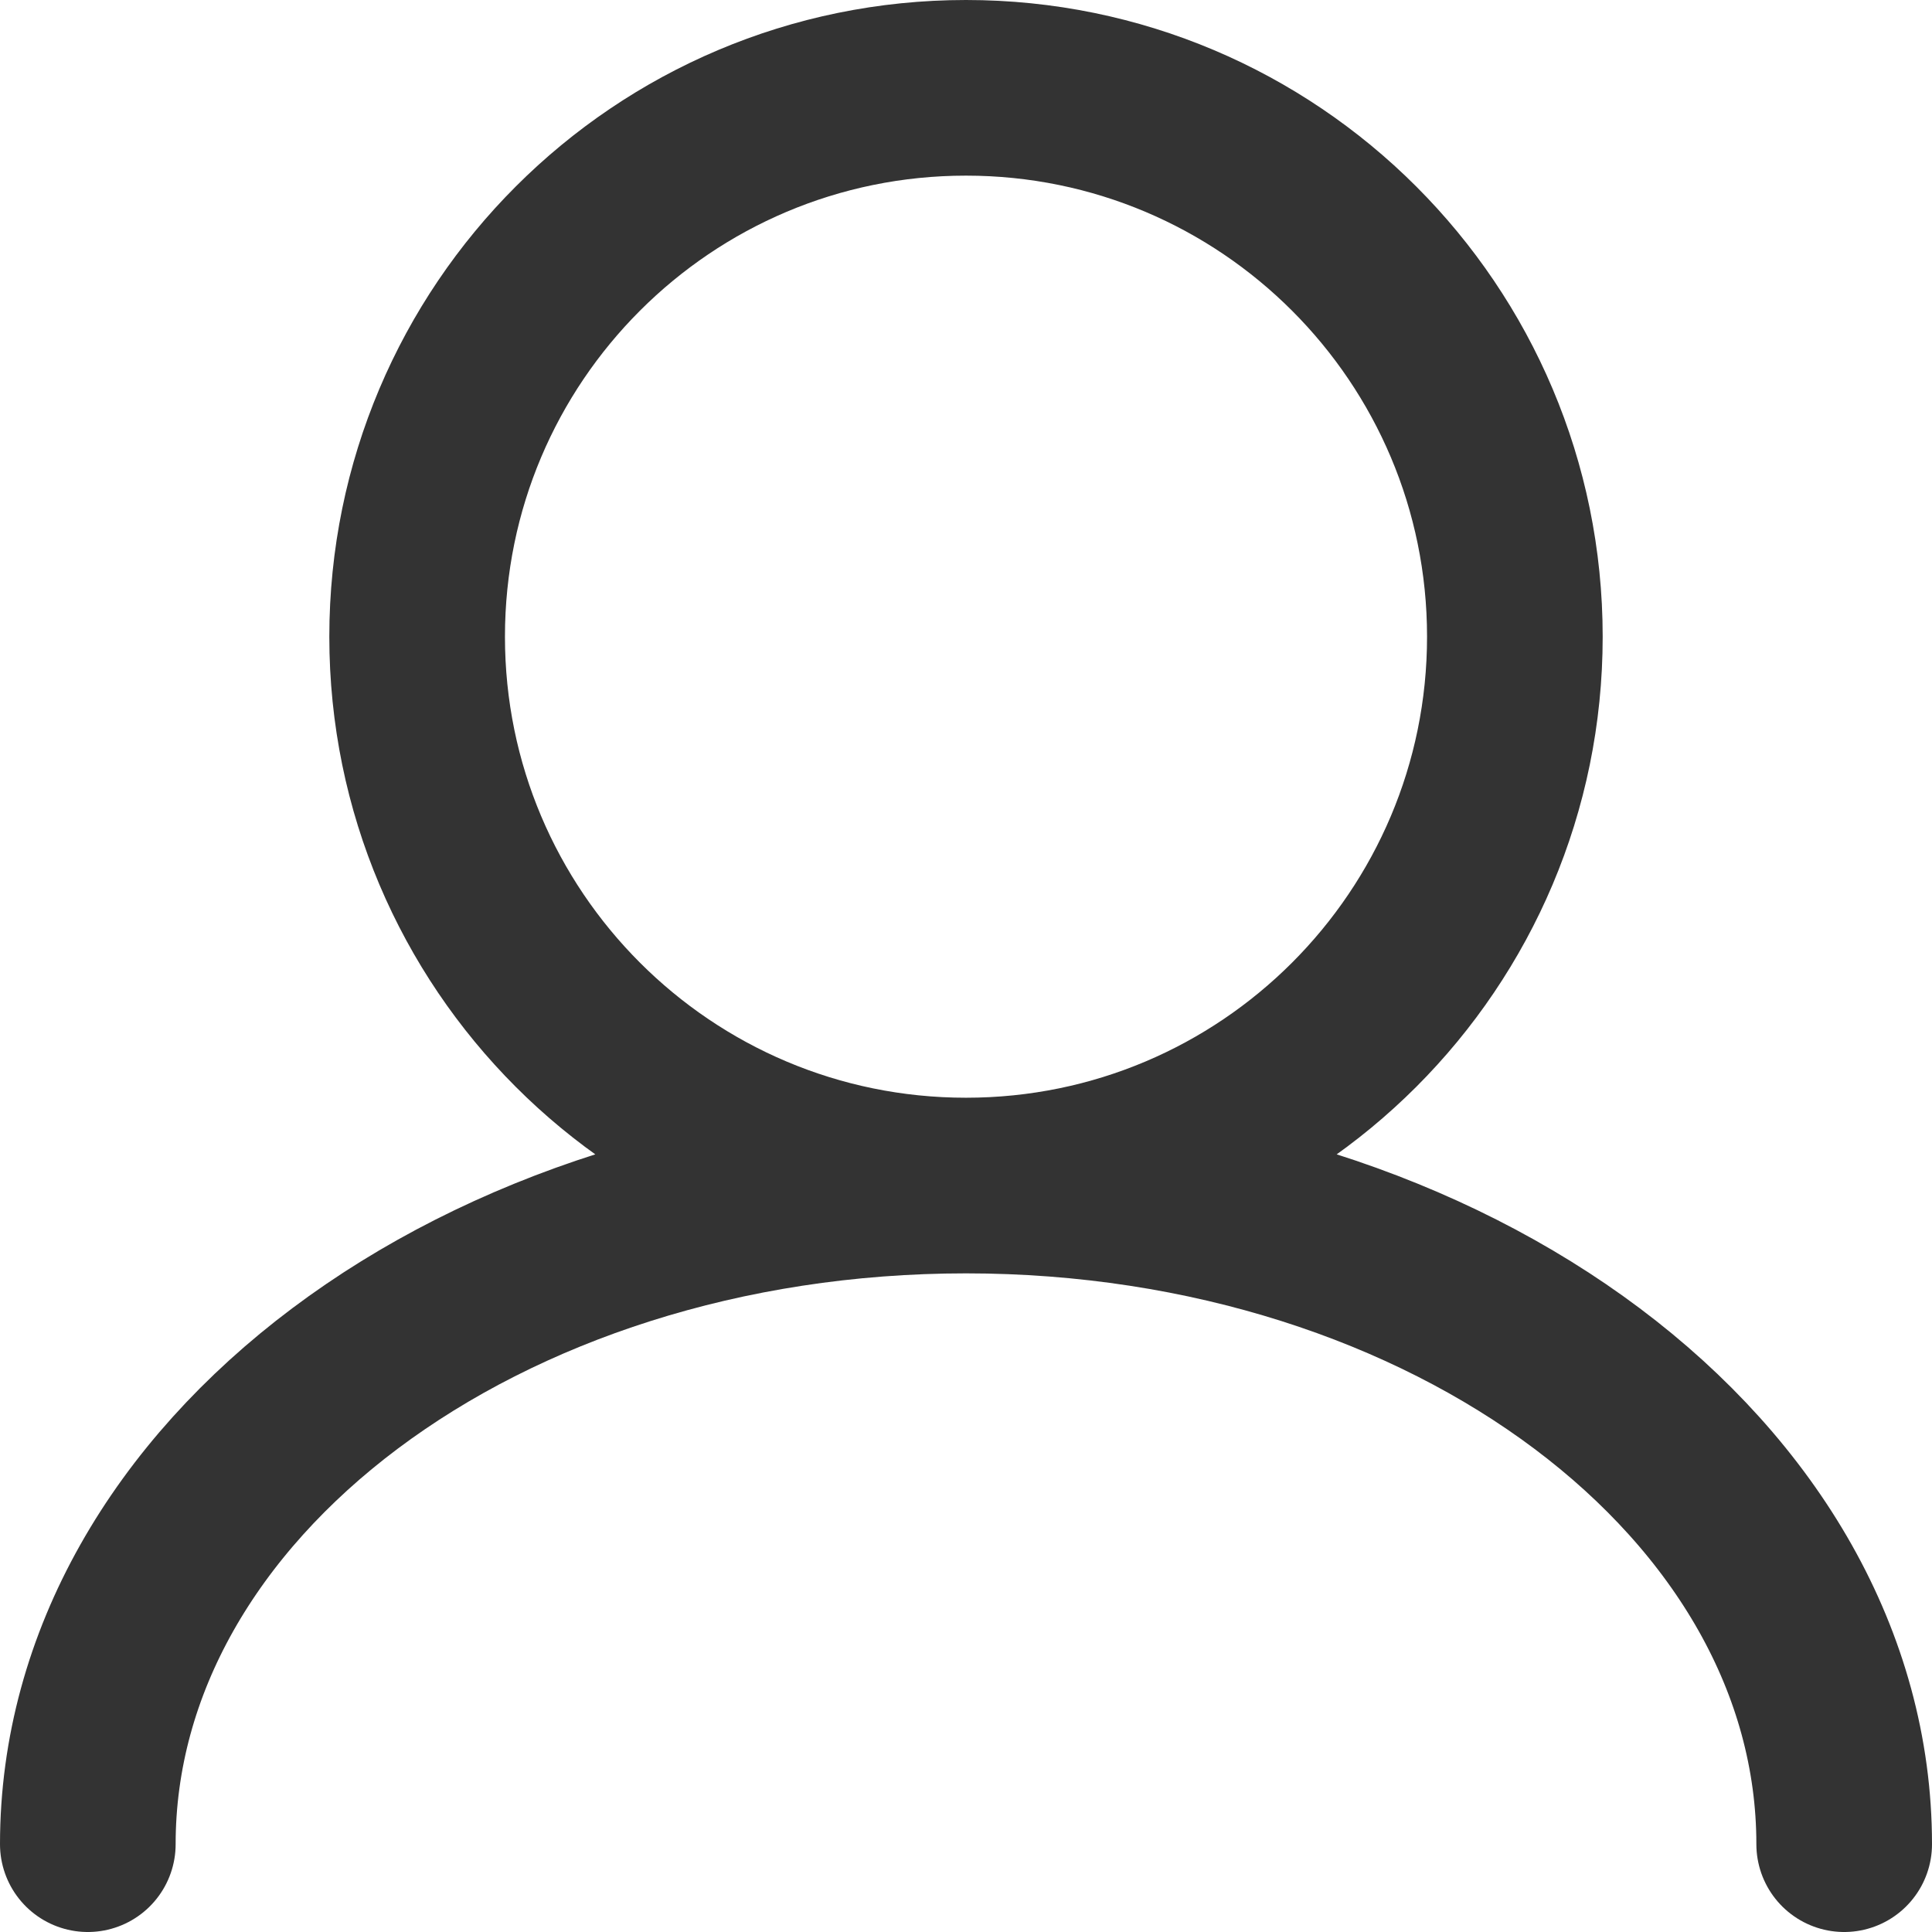
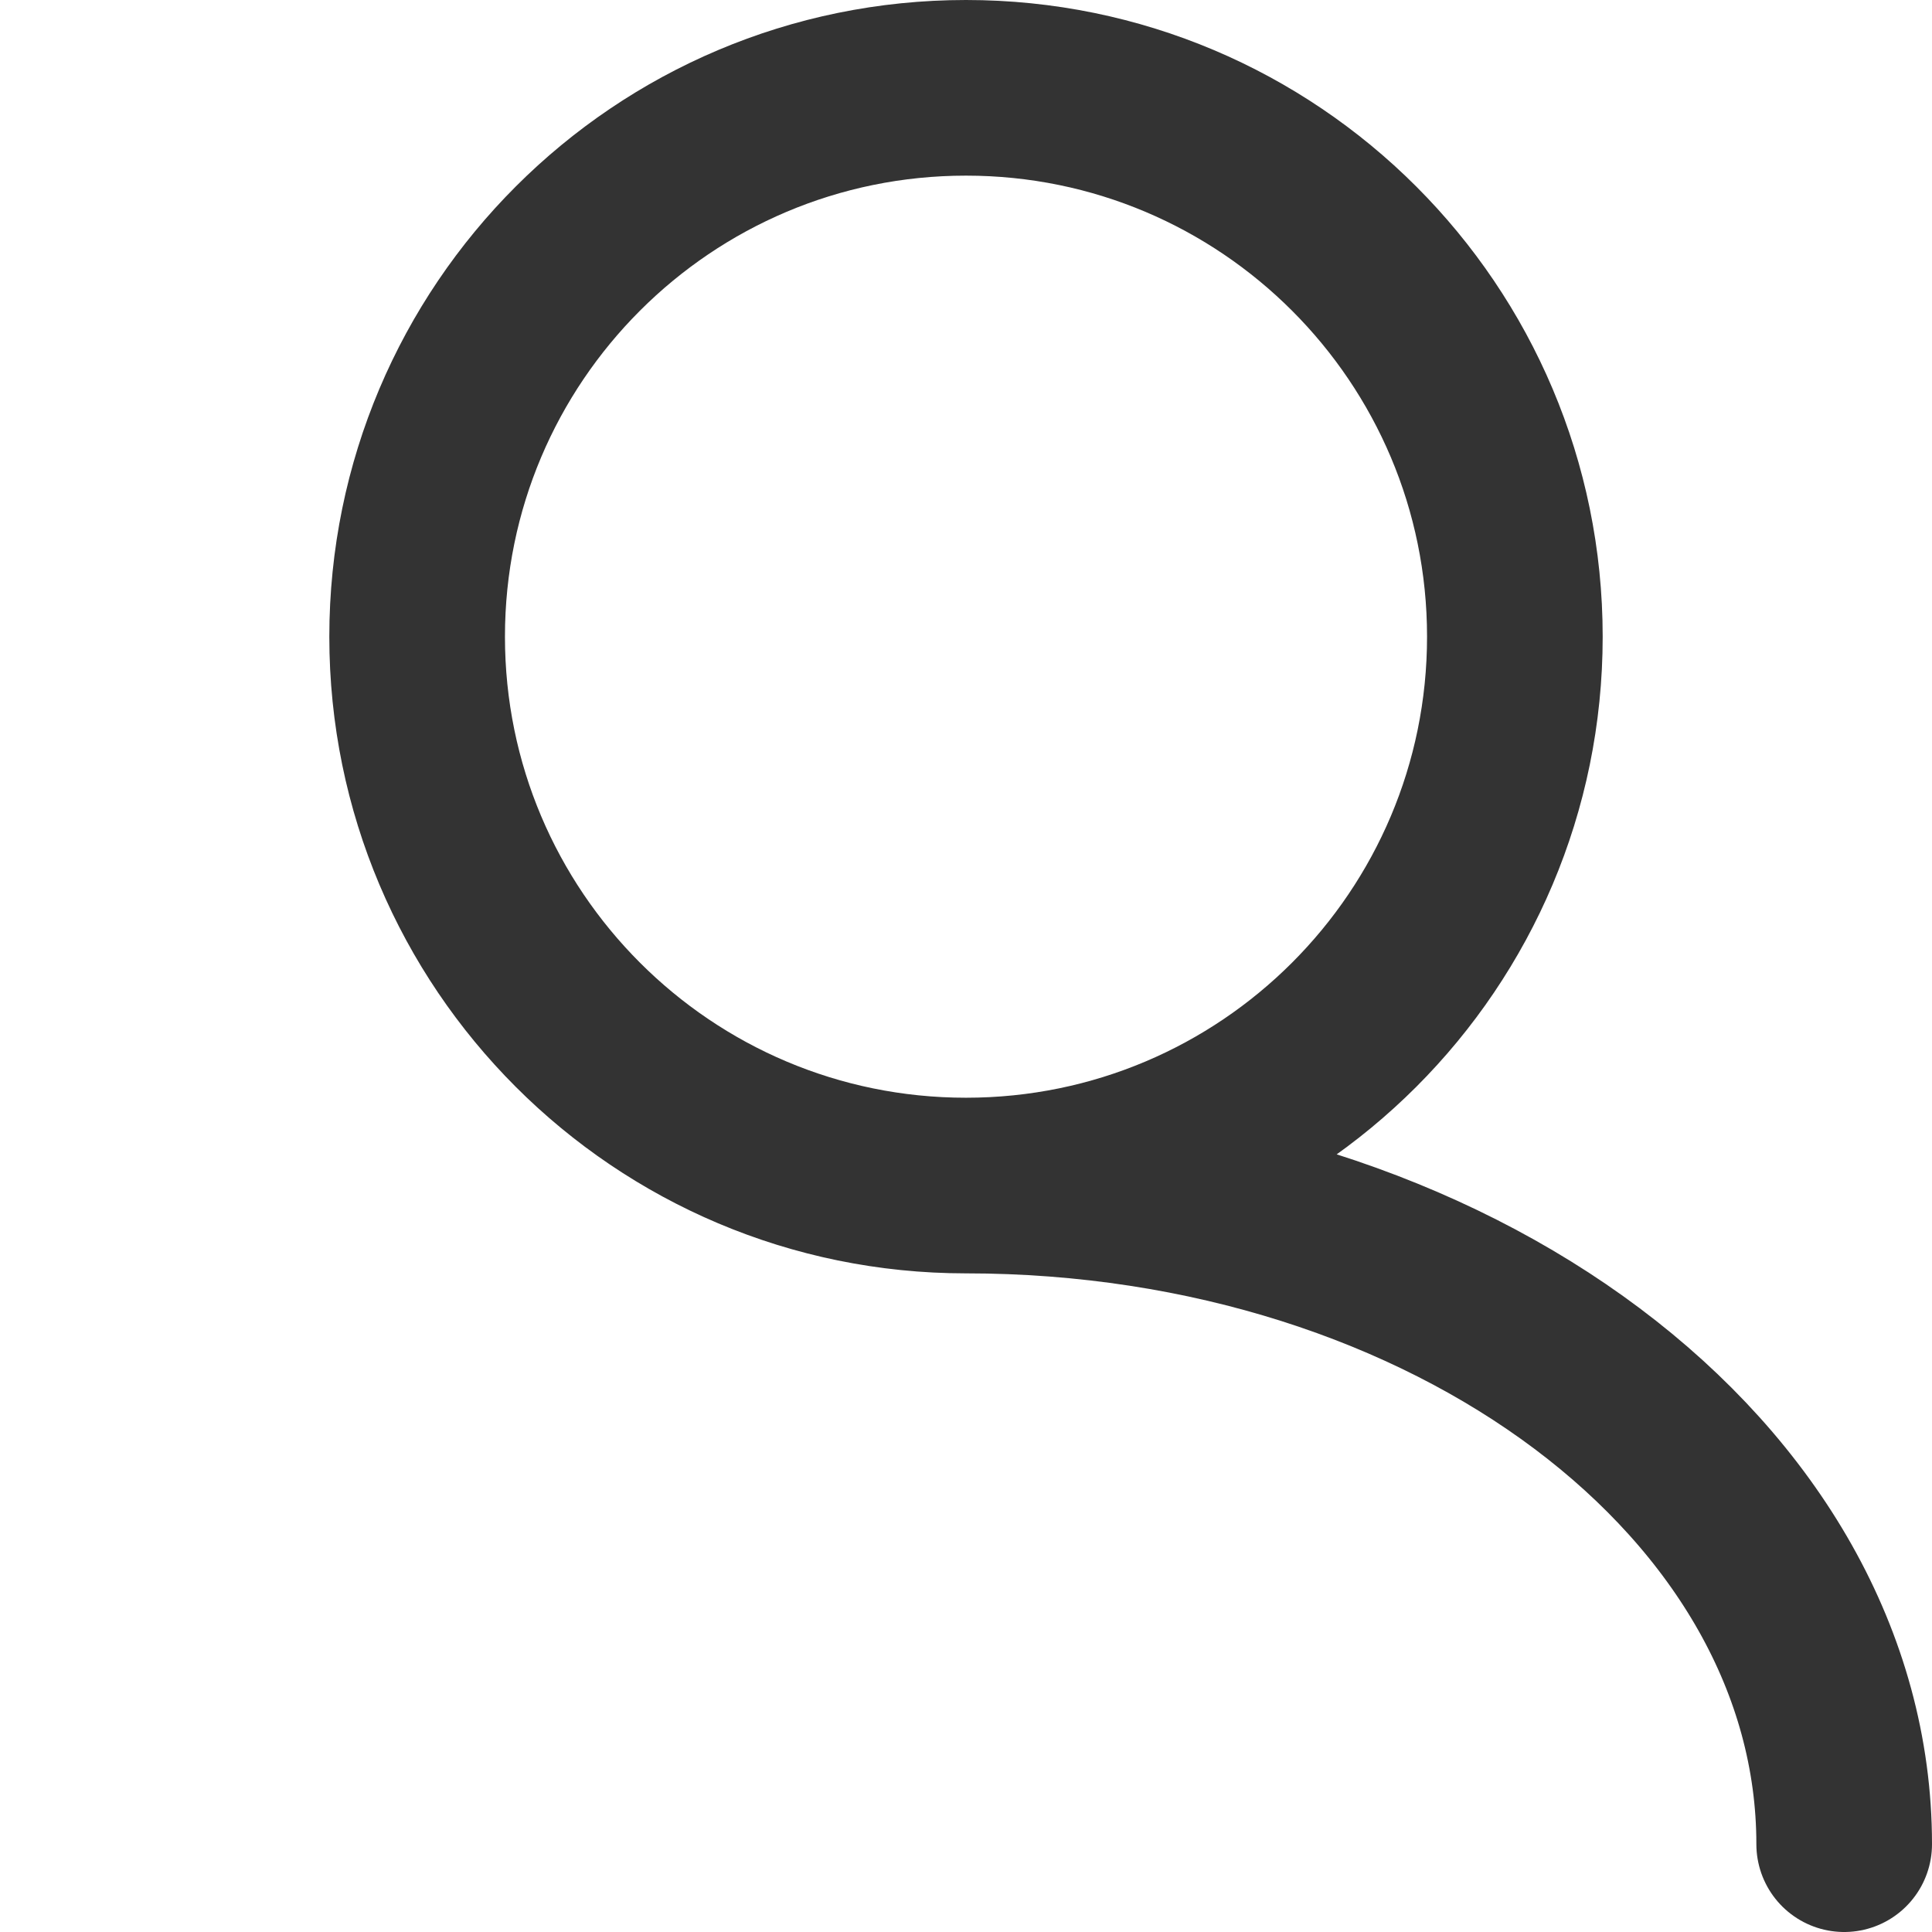
<svg xmlns="http://www.w3.org/2000/svg" width="22" height="22" viewBox="0 0 22 22" fill="none">
-   <path id="Icon" d="M11 13.5C14.452 13.5 17.25 10.702 17.25 7.25C17.25 3.798 14.452 1 11 1C7.548 1 4.75 3.798 4.75 7.25C4.75 10.702 7.548 13.5 11 13.5ZM11 13.5C5.477 13.5 1 16.858 1 21M11 13.5C16.523 13.5 21 16.858 21 21" stroke="#333333" stroke-width="2" stroke-linecap="round" />
+   <path id="Icon" d="M11 13.5C14.452 13.5 17.25 10.702 17.25 7.25C17.25 3.798 14.452 1 11 1C7.548 1 4.75 3.798 4.75 7.25C4.75 10.702 7.548 13.5 11 13.5ZM11 13.5M11 13.5C16.523 13.5 21 16.858 21 21" stroke="#333333" stroke-width="2" stroke-linecap="round" />
</svg>